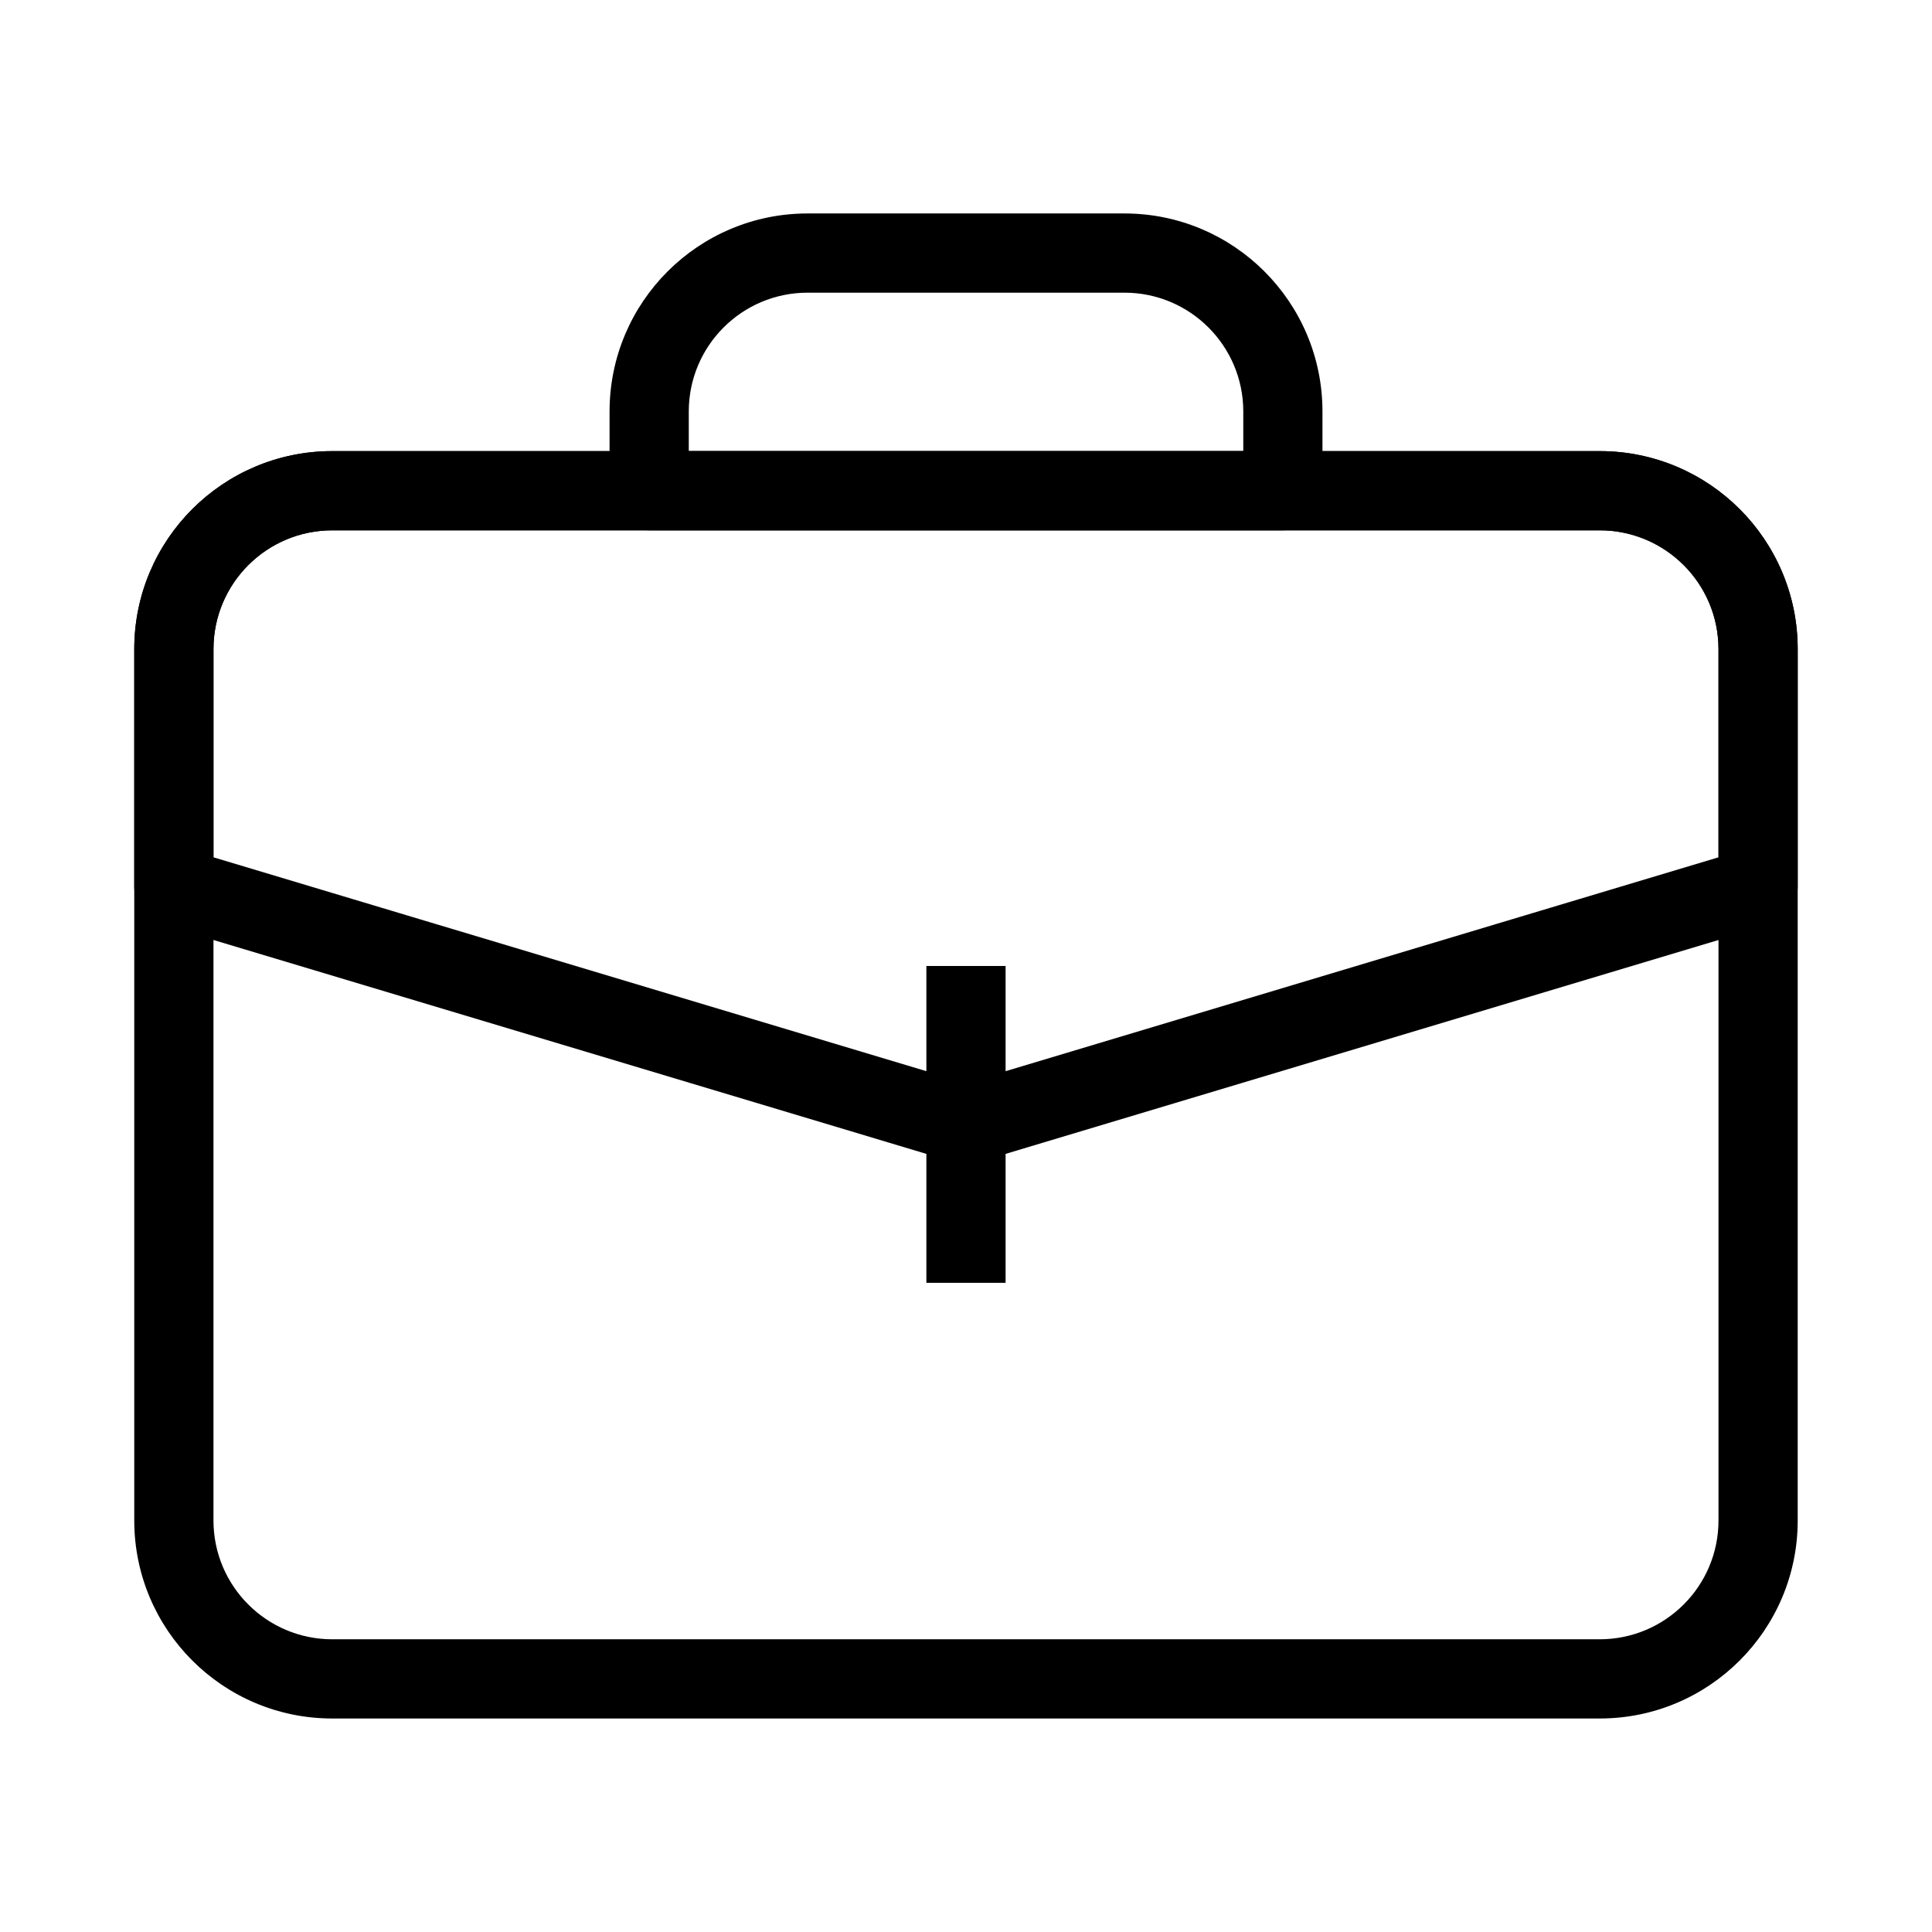
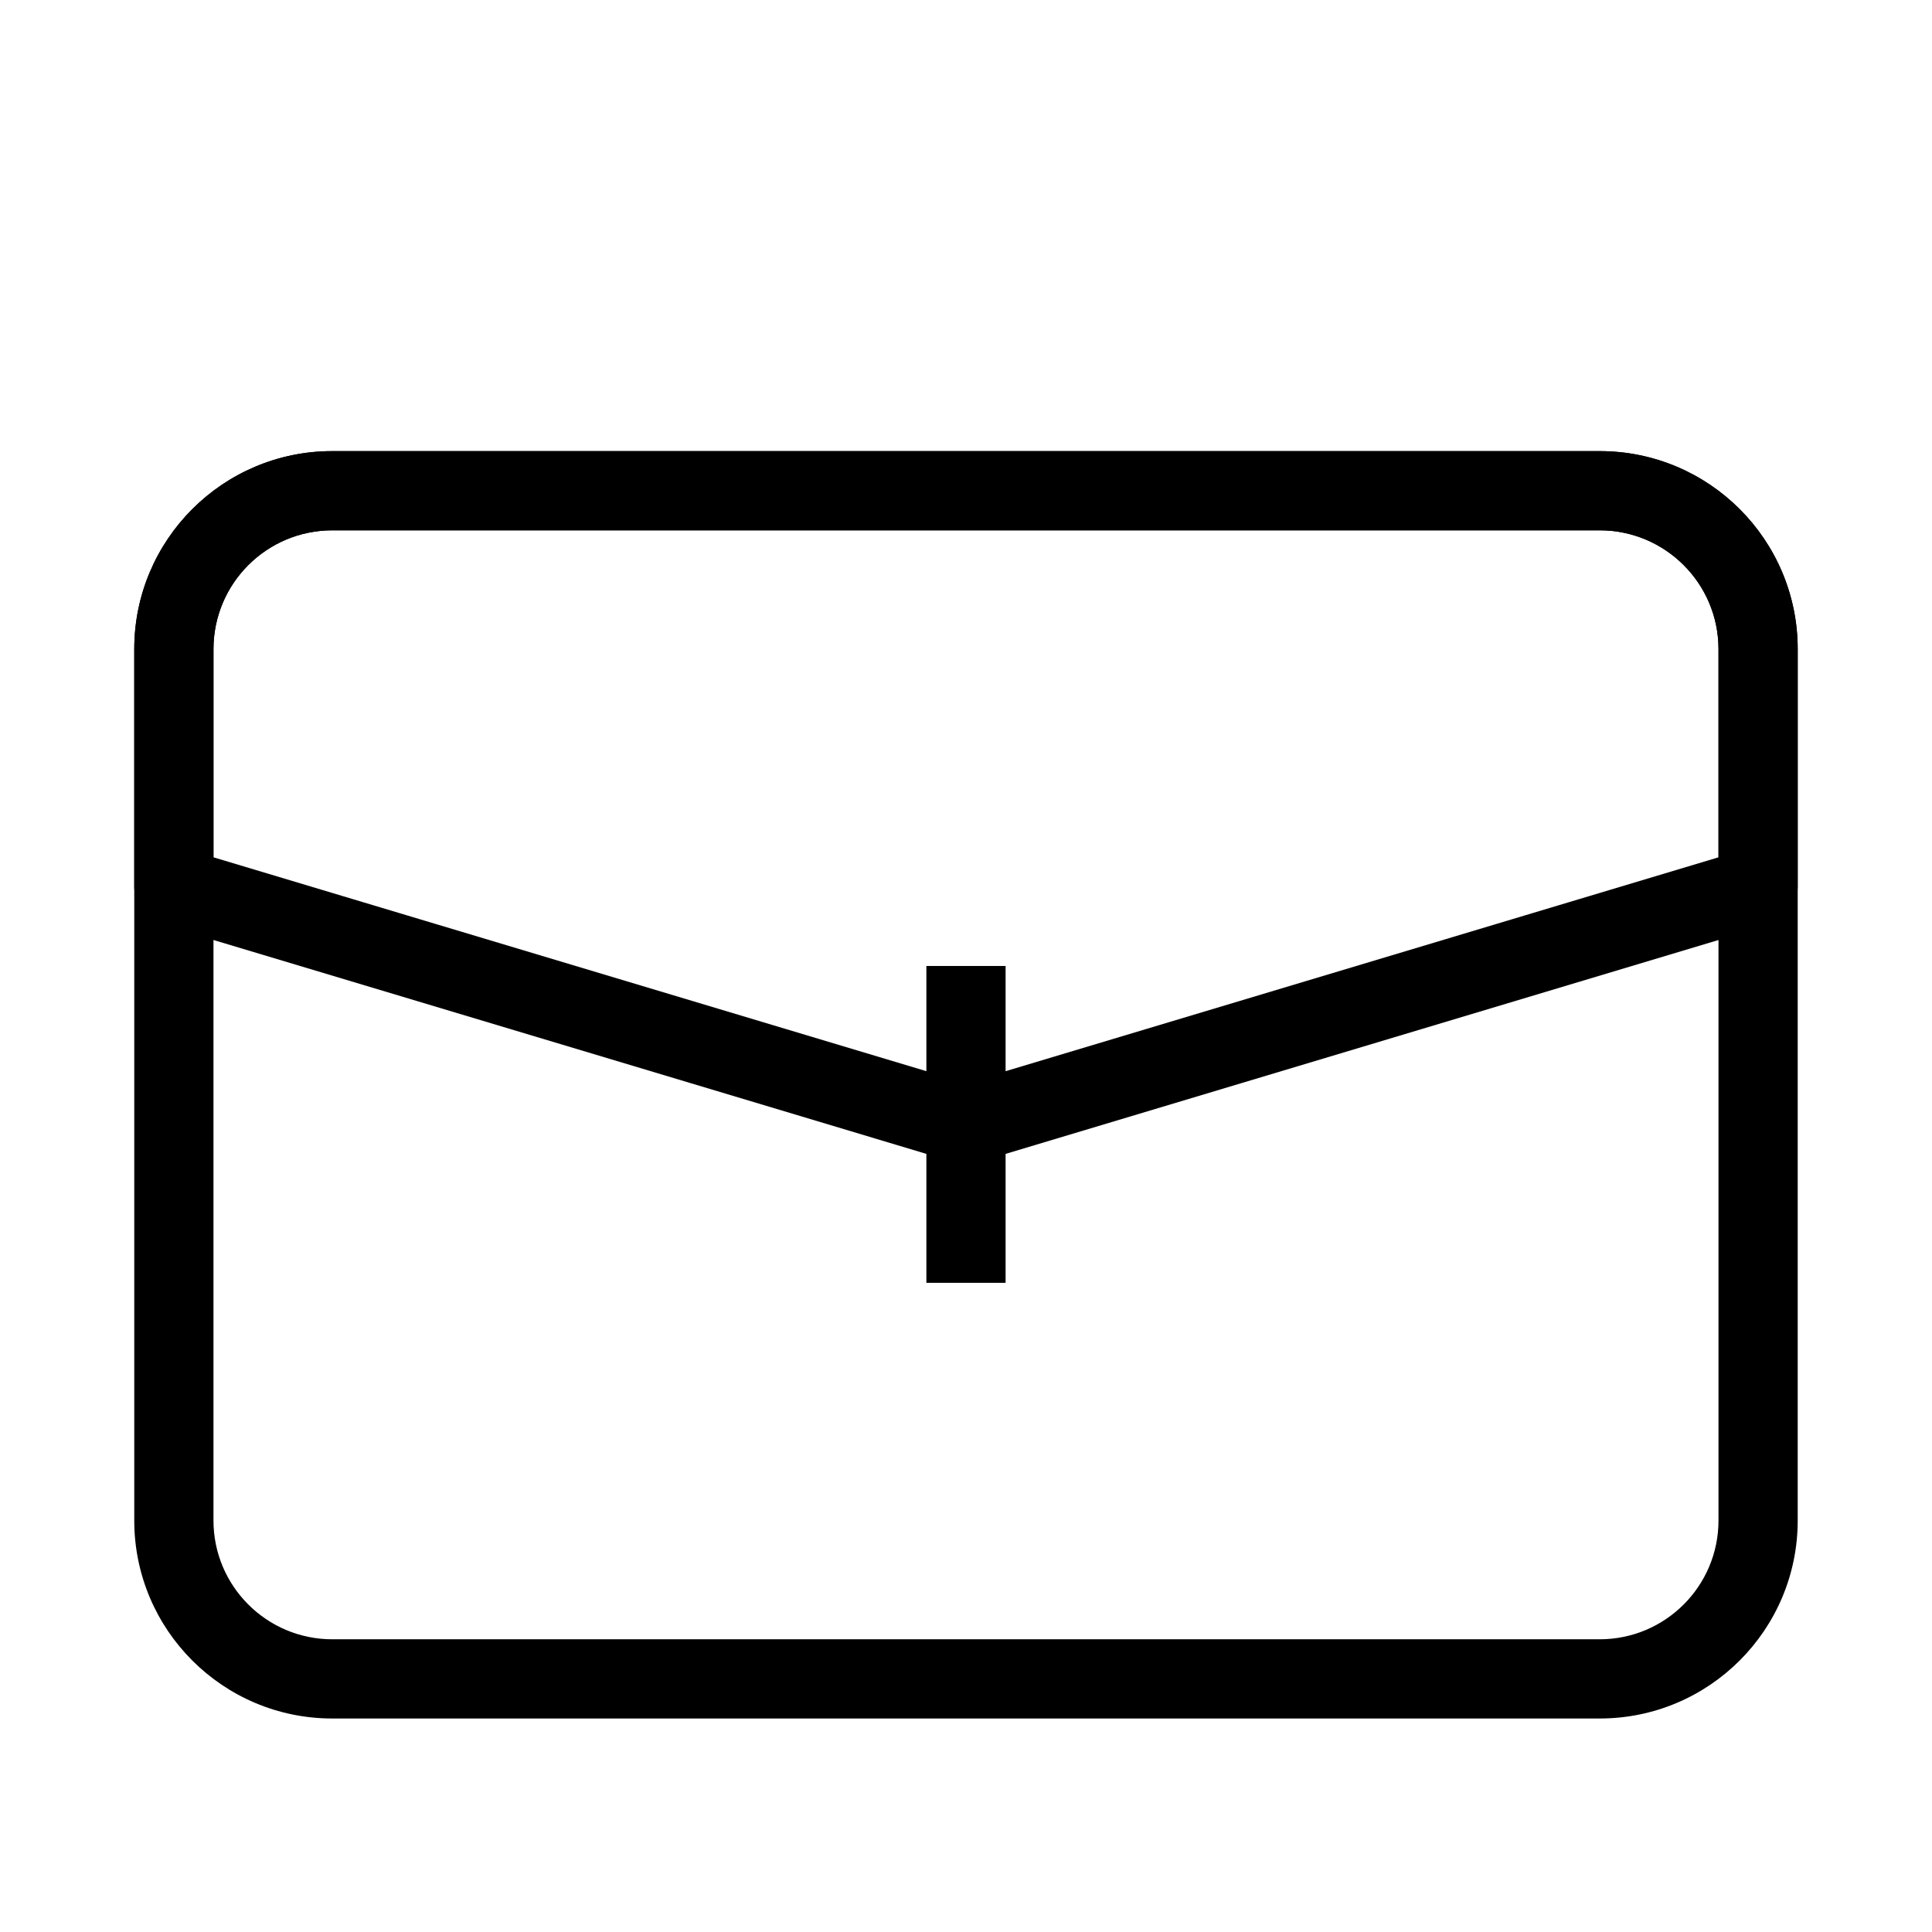
<svg xmlns="http://www.w3.org/2000/svg" fill="#000000" width="800px" height="800px" version="1.1" viewBox="144 144 512 512">
  <g fill-rule="evenodd">
-     <path d="m305.54 253.05c0-28.984 23.496-52.48 52.48-52.48h83.969c28.98 0 52.477 23.496 52.477 52.48v20.992c0 5.797-4.699 10.496-10.496 10.496h-167.93c-5.797 0-10.496-4.699-10.496-10.496zm52.48-31.488c-17.391 0-31.488 14.098-31.488 31.488v10.496h146.95v-10.496c0-17.391-14.102-31.488-31.488-31.488z" />
    <path d="m179.58 316.03c0-28.984 23.496-52.48 52.48-52.48h335.87c28.984 0 52.48 23.496 52.48 52.48v230.91c0 28.984-23.496 52.48-52.48 52.48h-335.87c-28.984 0-52.48-23.496-52.48-52.48zm52.48-31.488c-17.391 0-31.488 14.098-31.488 31.488v230.91c0 17.391 14.098 31.488 31.488 31.488h335.87c17.391 0 31.488-14.098 31.488-31.488v-230.91c0-17.391-14.098-31.488-31.488-31.488z" />
    <path d="m179.58 316.03c0-28.984 23.496-52.48 52.48-52.48h335.87c28.984 0 52.48 23.496 52.48 52.48v62.977c0 4.633-3.039 8.723-7.477 10.051l-209.92 62.977c-1.969 0.59-4.066 0.59-6.035 0l-209.92-62.977c-4.441-1.328-7.481-5.418-7.481-10.051zm52.48-31.488c-17.391 0-31.488 14.098-31.488 31.488v55.168l199.43 59.824 199.42-59.824v-55.168c0-17.391-14.098-31.488-31.488-31.488z" />
    <path d="m389.5 483.96v-83.965h20.992v83.965z" />
  </g>
</svg>